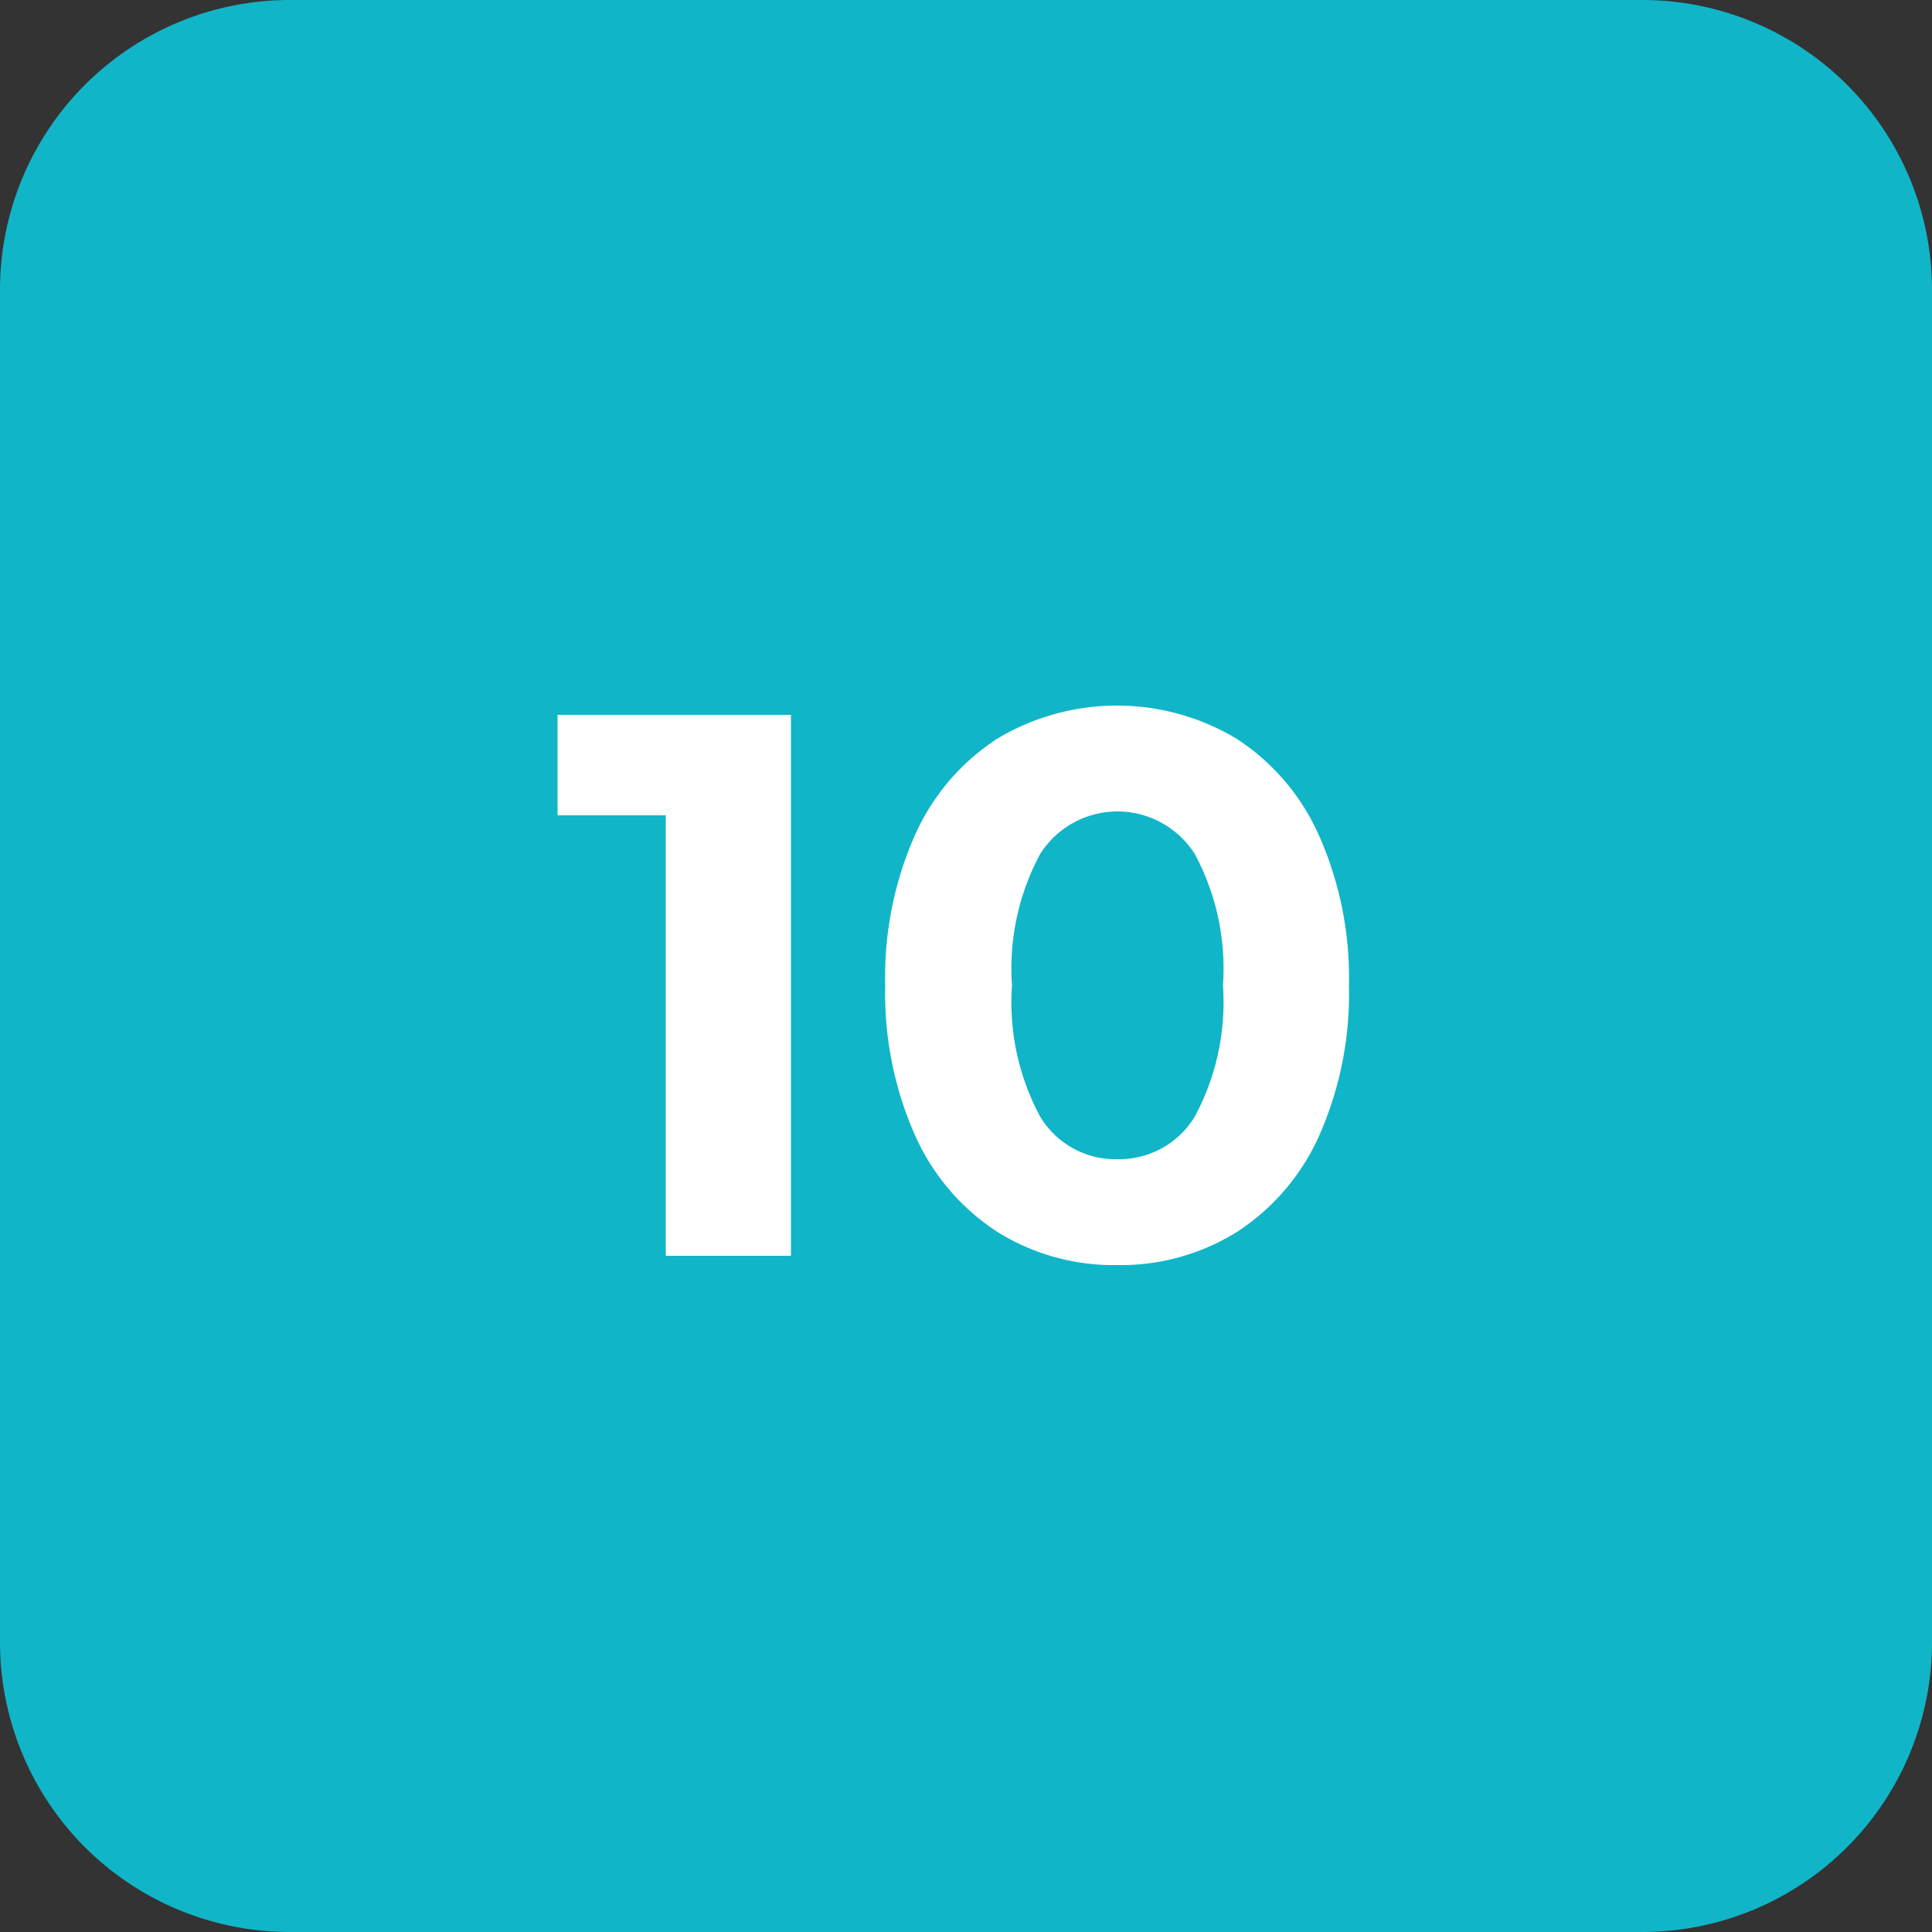
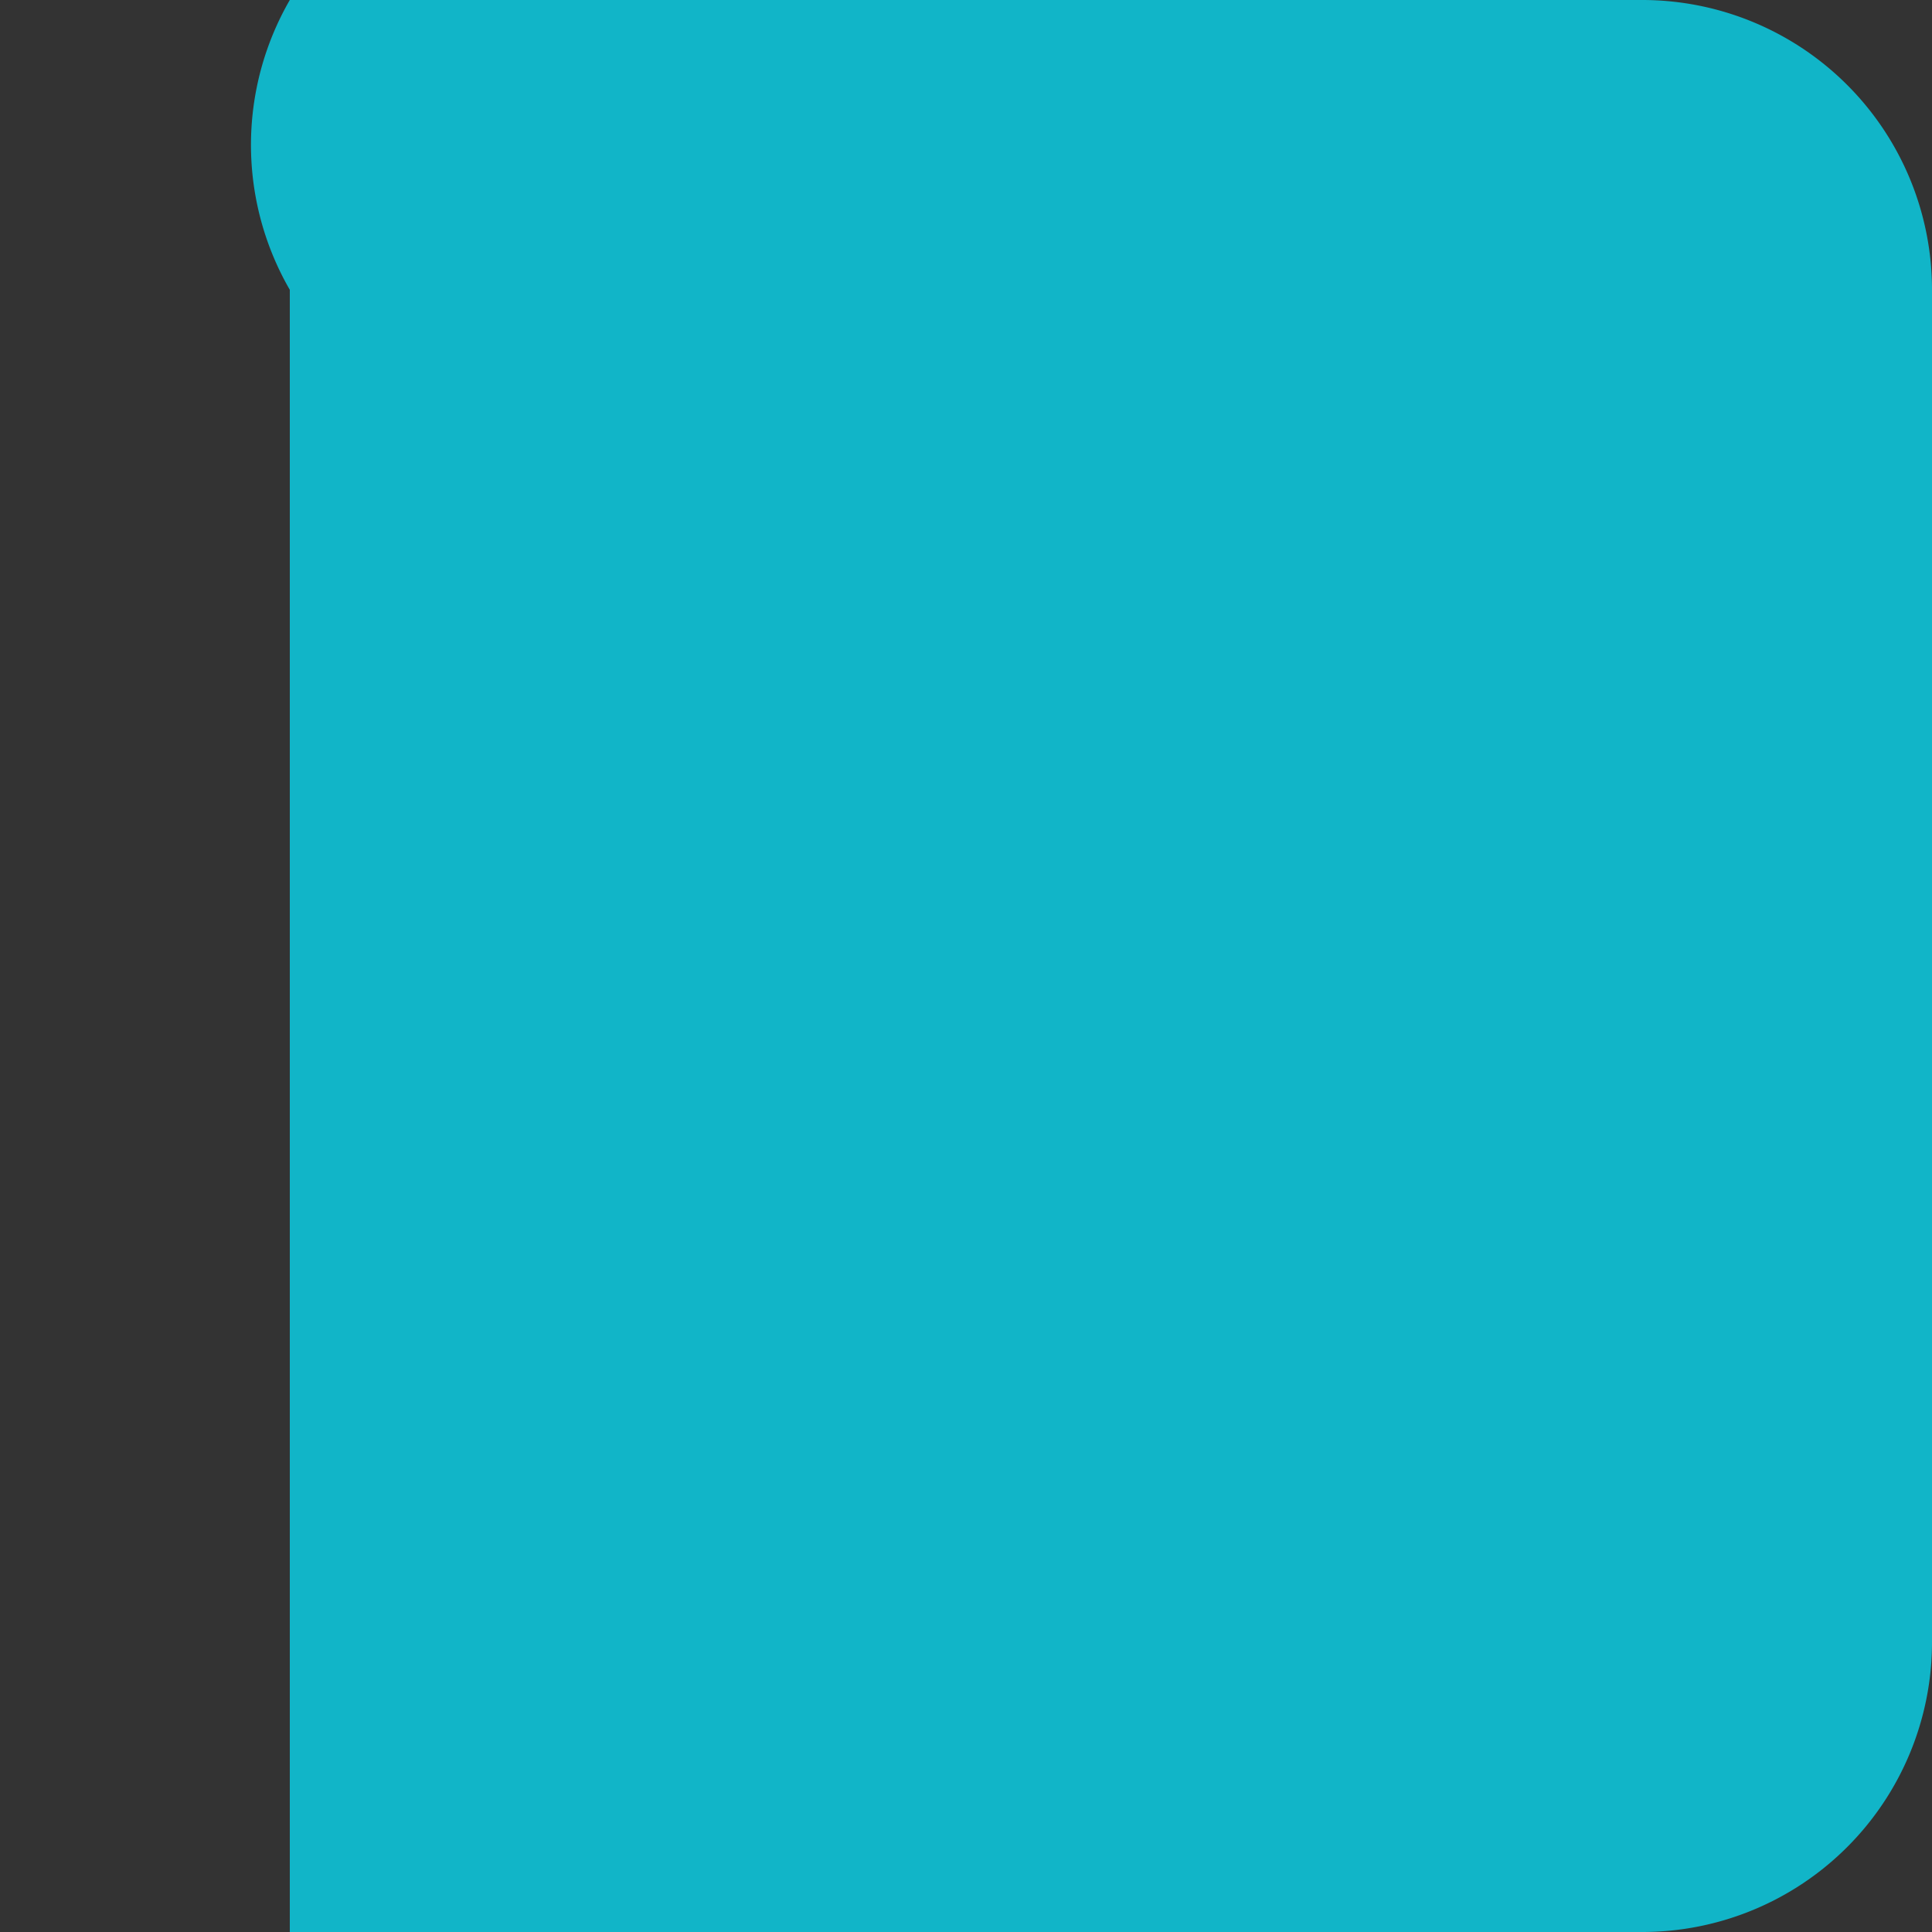
<svg xmlns="http://www.w3.org/2000/svg" id="_10" data-name="10" width="40" height="40" viewBox="0 0 40 40">
  <rect x="0" y="0" width="40" height="40" fill="#333333" stroke="none" />
-   <path id="Caminho_2382" data-name="Caminho 2382" d="M-59,0h28a6,6,0,0,1,6,6V34a6,6,0,0,1-6,6H-59a6,6,0,0,1-6-6V6A6,6,0,0,1-59,0Z" transform="translate(65)" fill="#11b5c8" />
-   <path id="Caminho_2756" data-name="Caminho 2756" d="M16.376,3.8V15H13.784V5.88h-2.24V3.8Zm6.752,11.392a4.541,4.541,0,0,1-2.48-.688,4.617,4.617,0,0,1-1.7-1.992A7.23,7.23,0,0,1,18.328,9.4a7.23,7.23,0,0,1,.616-3.112,4.617,4.617,0,0,1,1.7-1.992,4.814,4.814,0,0,1,4.96,0,4.617,4.617,0,0,1,1.7,1.992A7.23,7.23,0,0,1,27.928,9.4a7.23,7.23,0,0,1-.616,3.112,4.617,4.617,0,0,1-1.7,1.992A4.541,4.541,0,0,1,23.128,15.192Zm0-2.192a1.832,1.832,0,0,0,1.608-.88A5,5,0,0,0,25.32,9.4a5,5,0,0,0-.584-2.72,1.895,1.895,0,0,0-3.2,0,5,5,0,0,0-.584,2.72,5,5,0,0,0,.584,2.72A1.818,1.818,0,0,0,23.128,13Z" transform="translate(0 11)" fill="#fff" />
+   <path id="Caminho_2382" data-name="Caminho 2382" d="M-59,0h28a6,6,0,0,1,6,6V34a6,6,0,0,1-6,6H-59V6A6,6,0,0,1-59,0Z" transform="translate(65)" fill="#11b5c8" />
</svg>